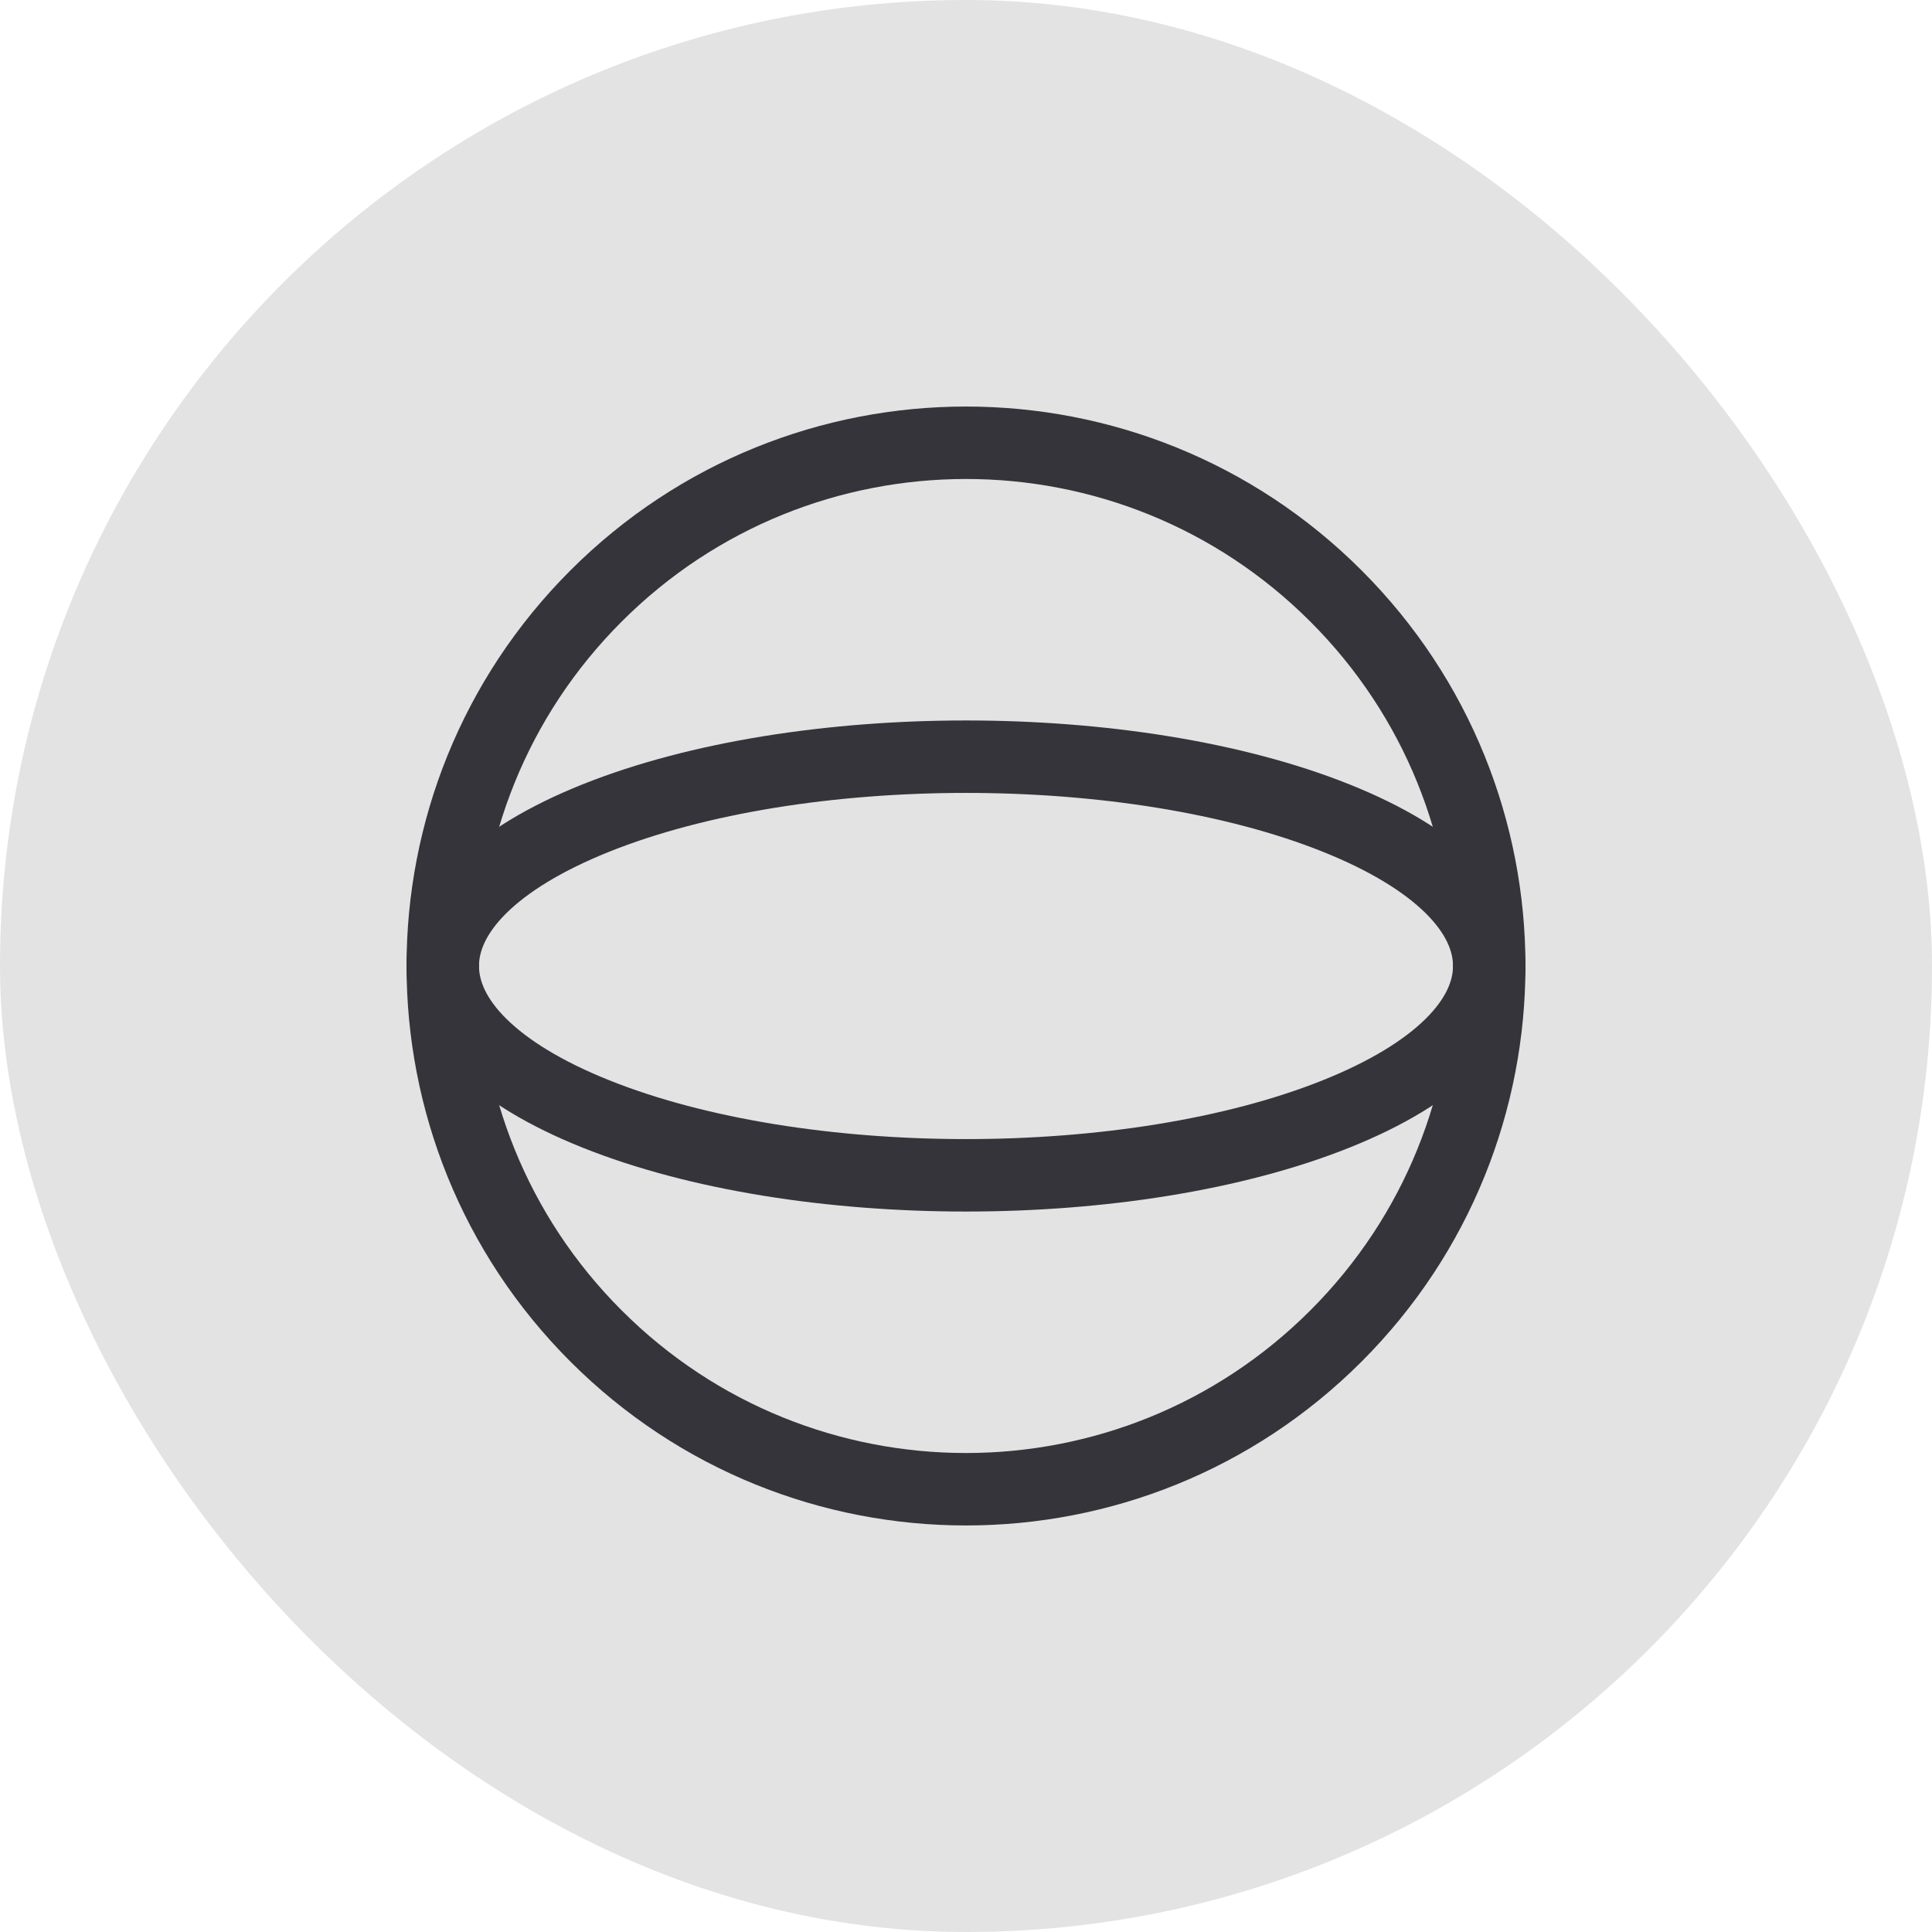
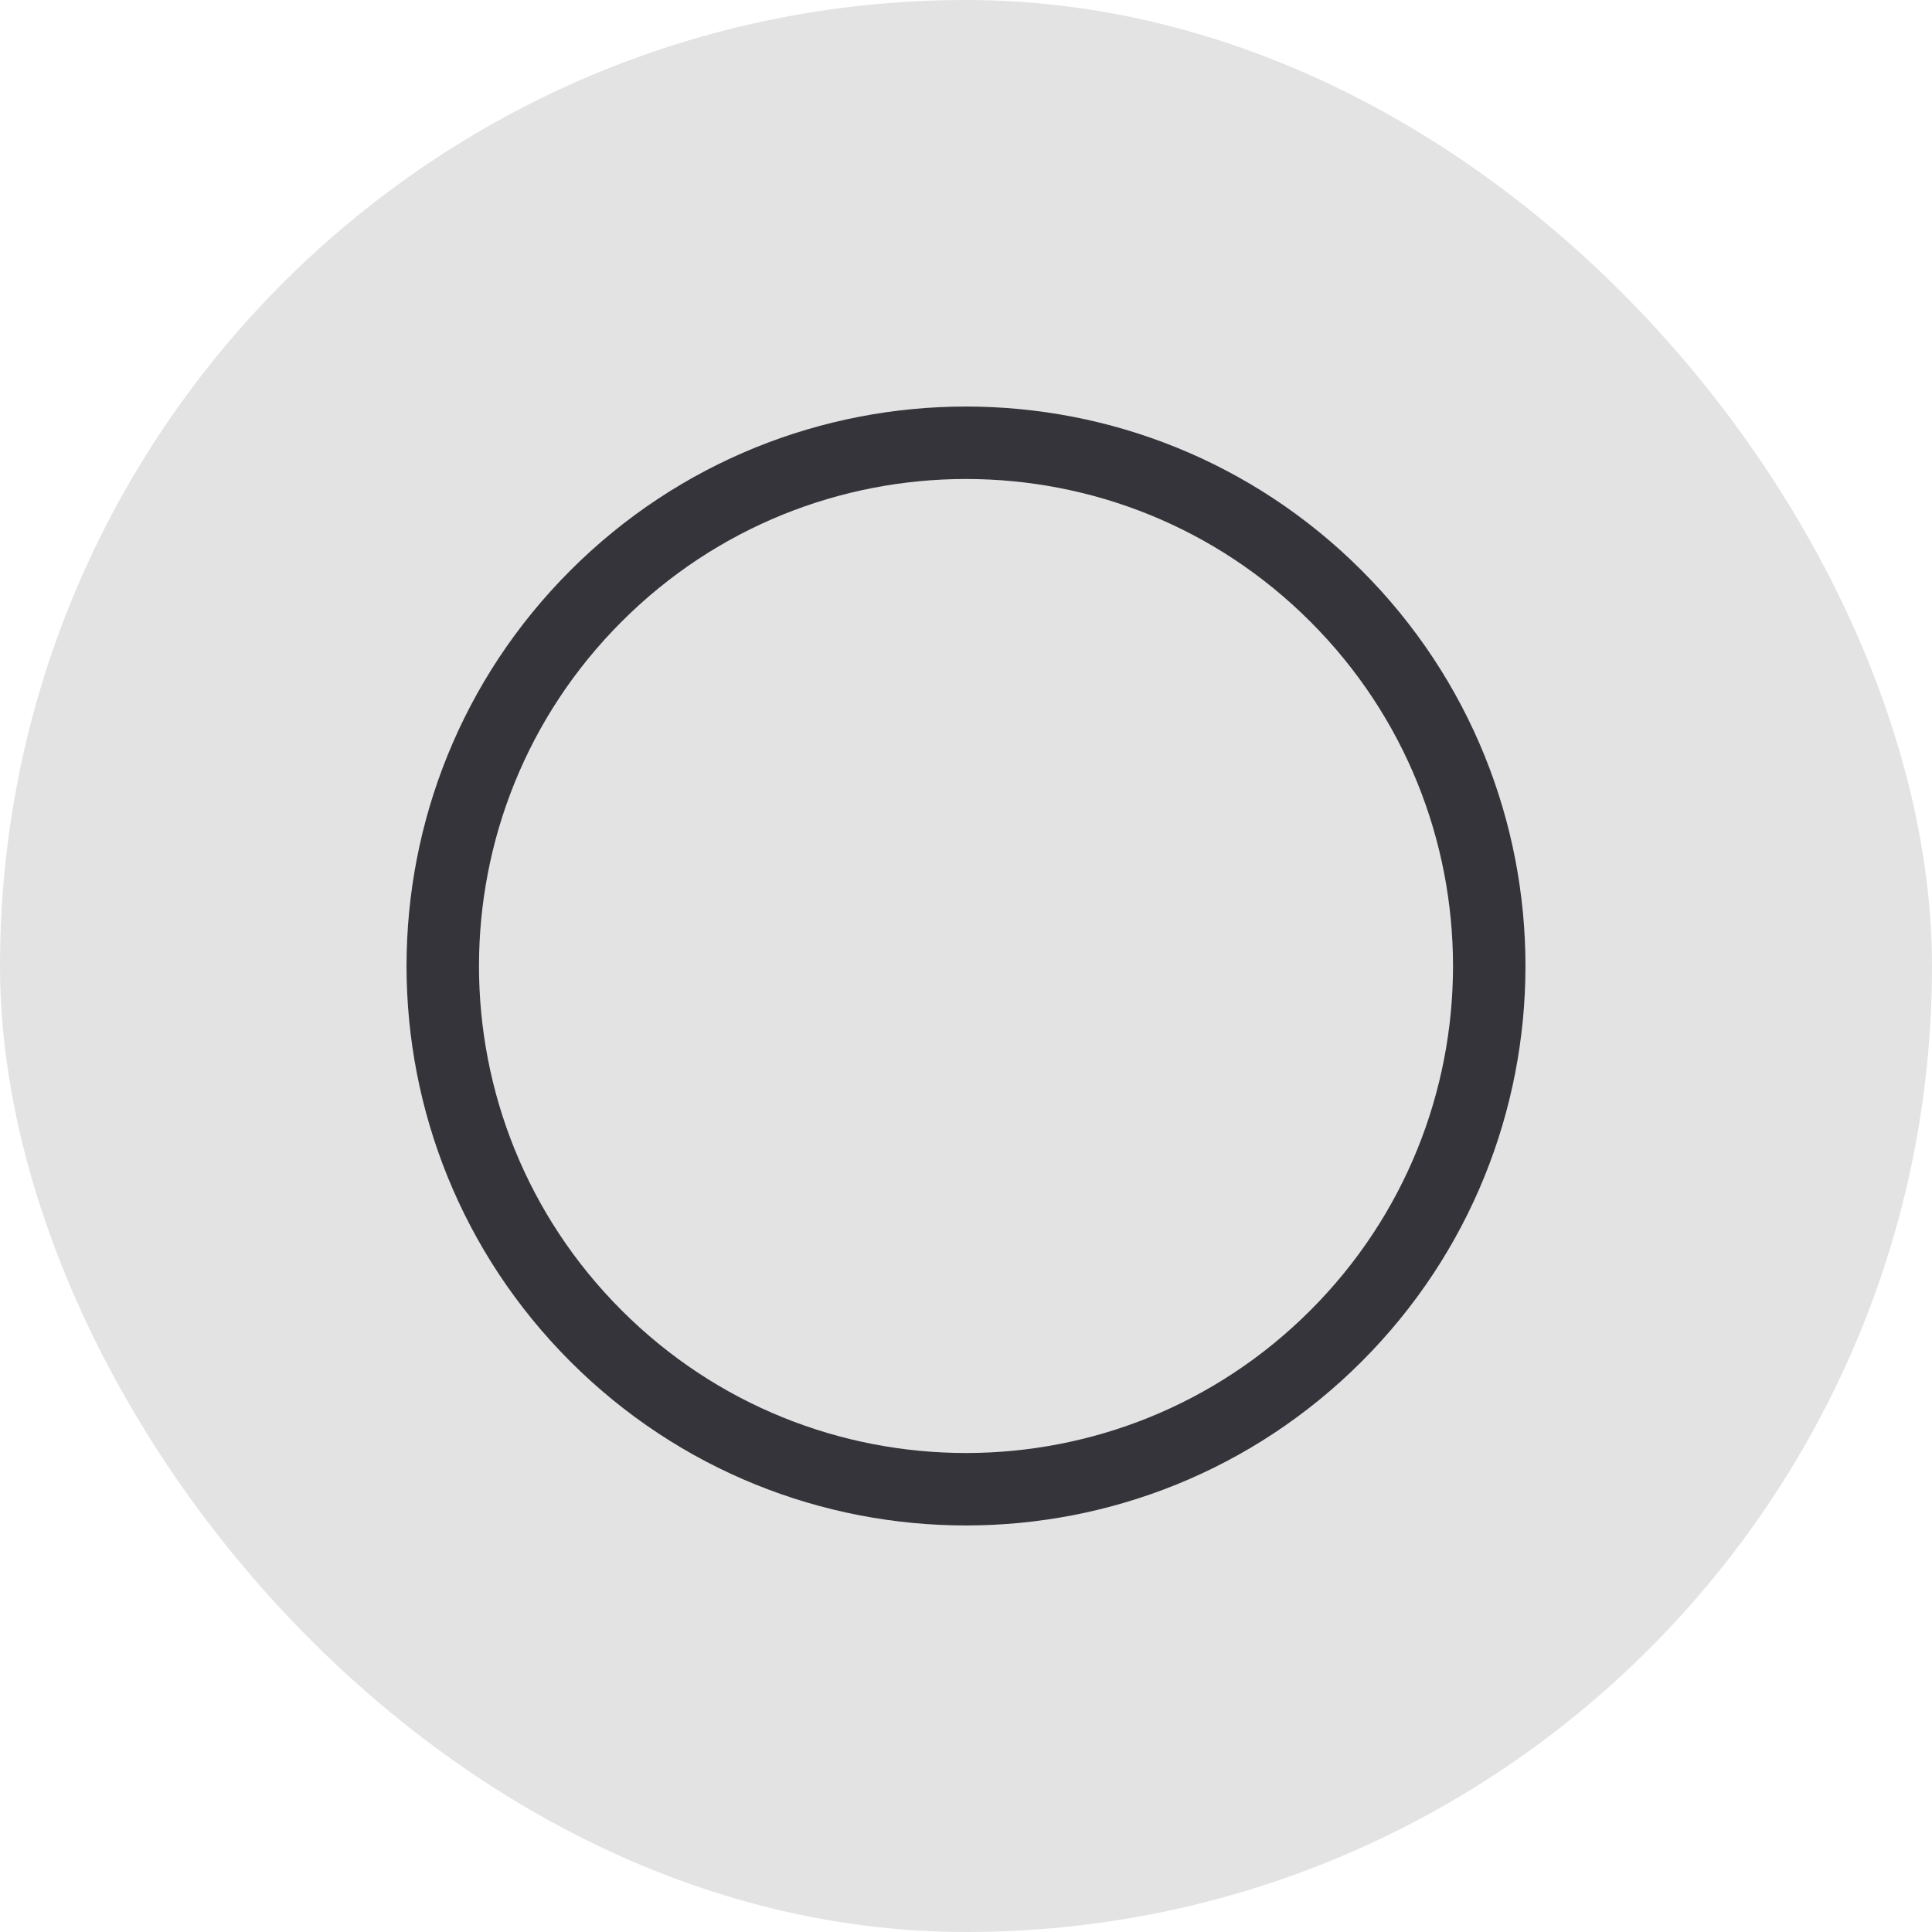
<svg xmlns="http://www.w3.org/2000/svg" width="48" height="48" viewBox="0 0 48 48" fill="none">
  <rect width="48" height="48" rx="24" fill="#E2E3E2" />
-   <path d="M33.192 20.323C38.269 22.354 38.269 25.646 33.192 27.677C28.116 29.708 19.884 29.708 14.808 27.677C9.731 25.646 9.731 22.354 14.808 20.323C19.884 18.292 28.116 18.292 33.192 20.323" stroke="#35343A" stroke-width="1.8" stroke-linecap="round" stroke-linejoin="round" />
  <path d="M33.192 14.808C38.269 19.884 38.269 28.116 33.192 33.192C28.116 38.269 19.884 38.269 14.808 33.192C9.731 28.116 9.731 19.884 14.808 14.808C19.884 9.731 28.116 9.731 33.192 14.808" stroke="#35343A" stroke-width="1.8" stroke-linecap="round" stroke-linejoin="round" />
</svg>